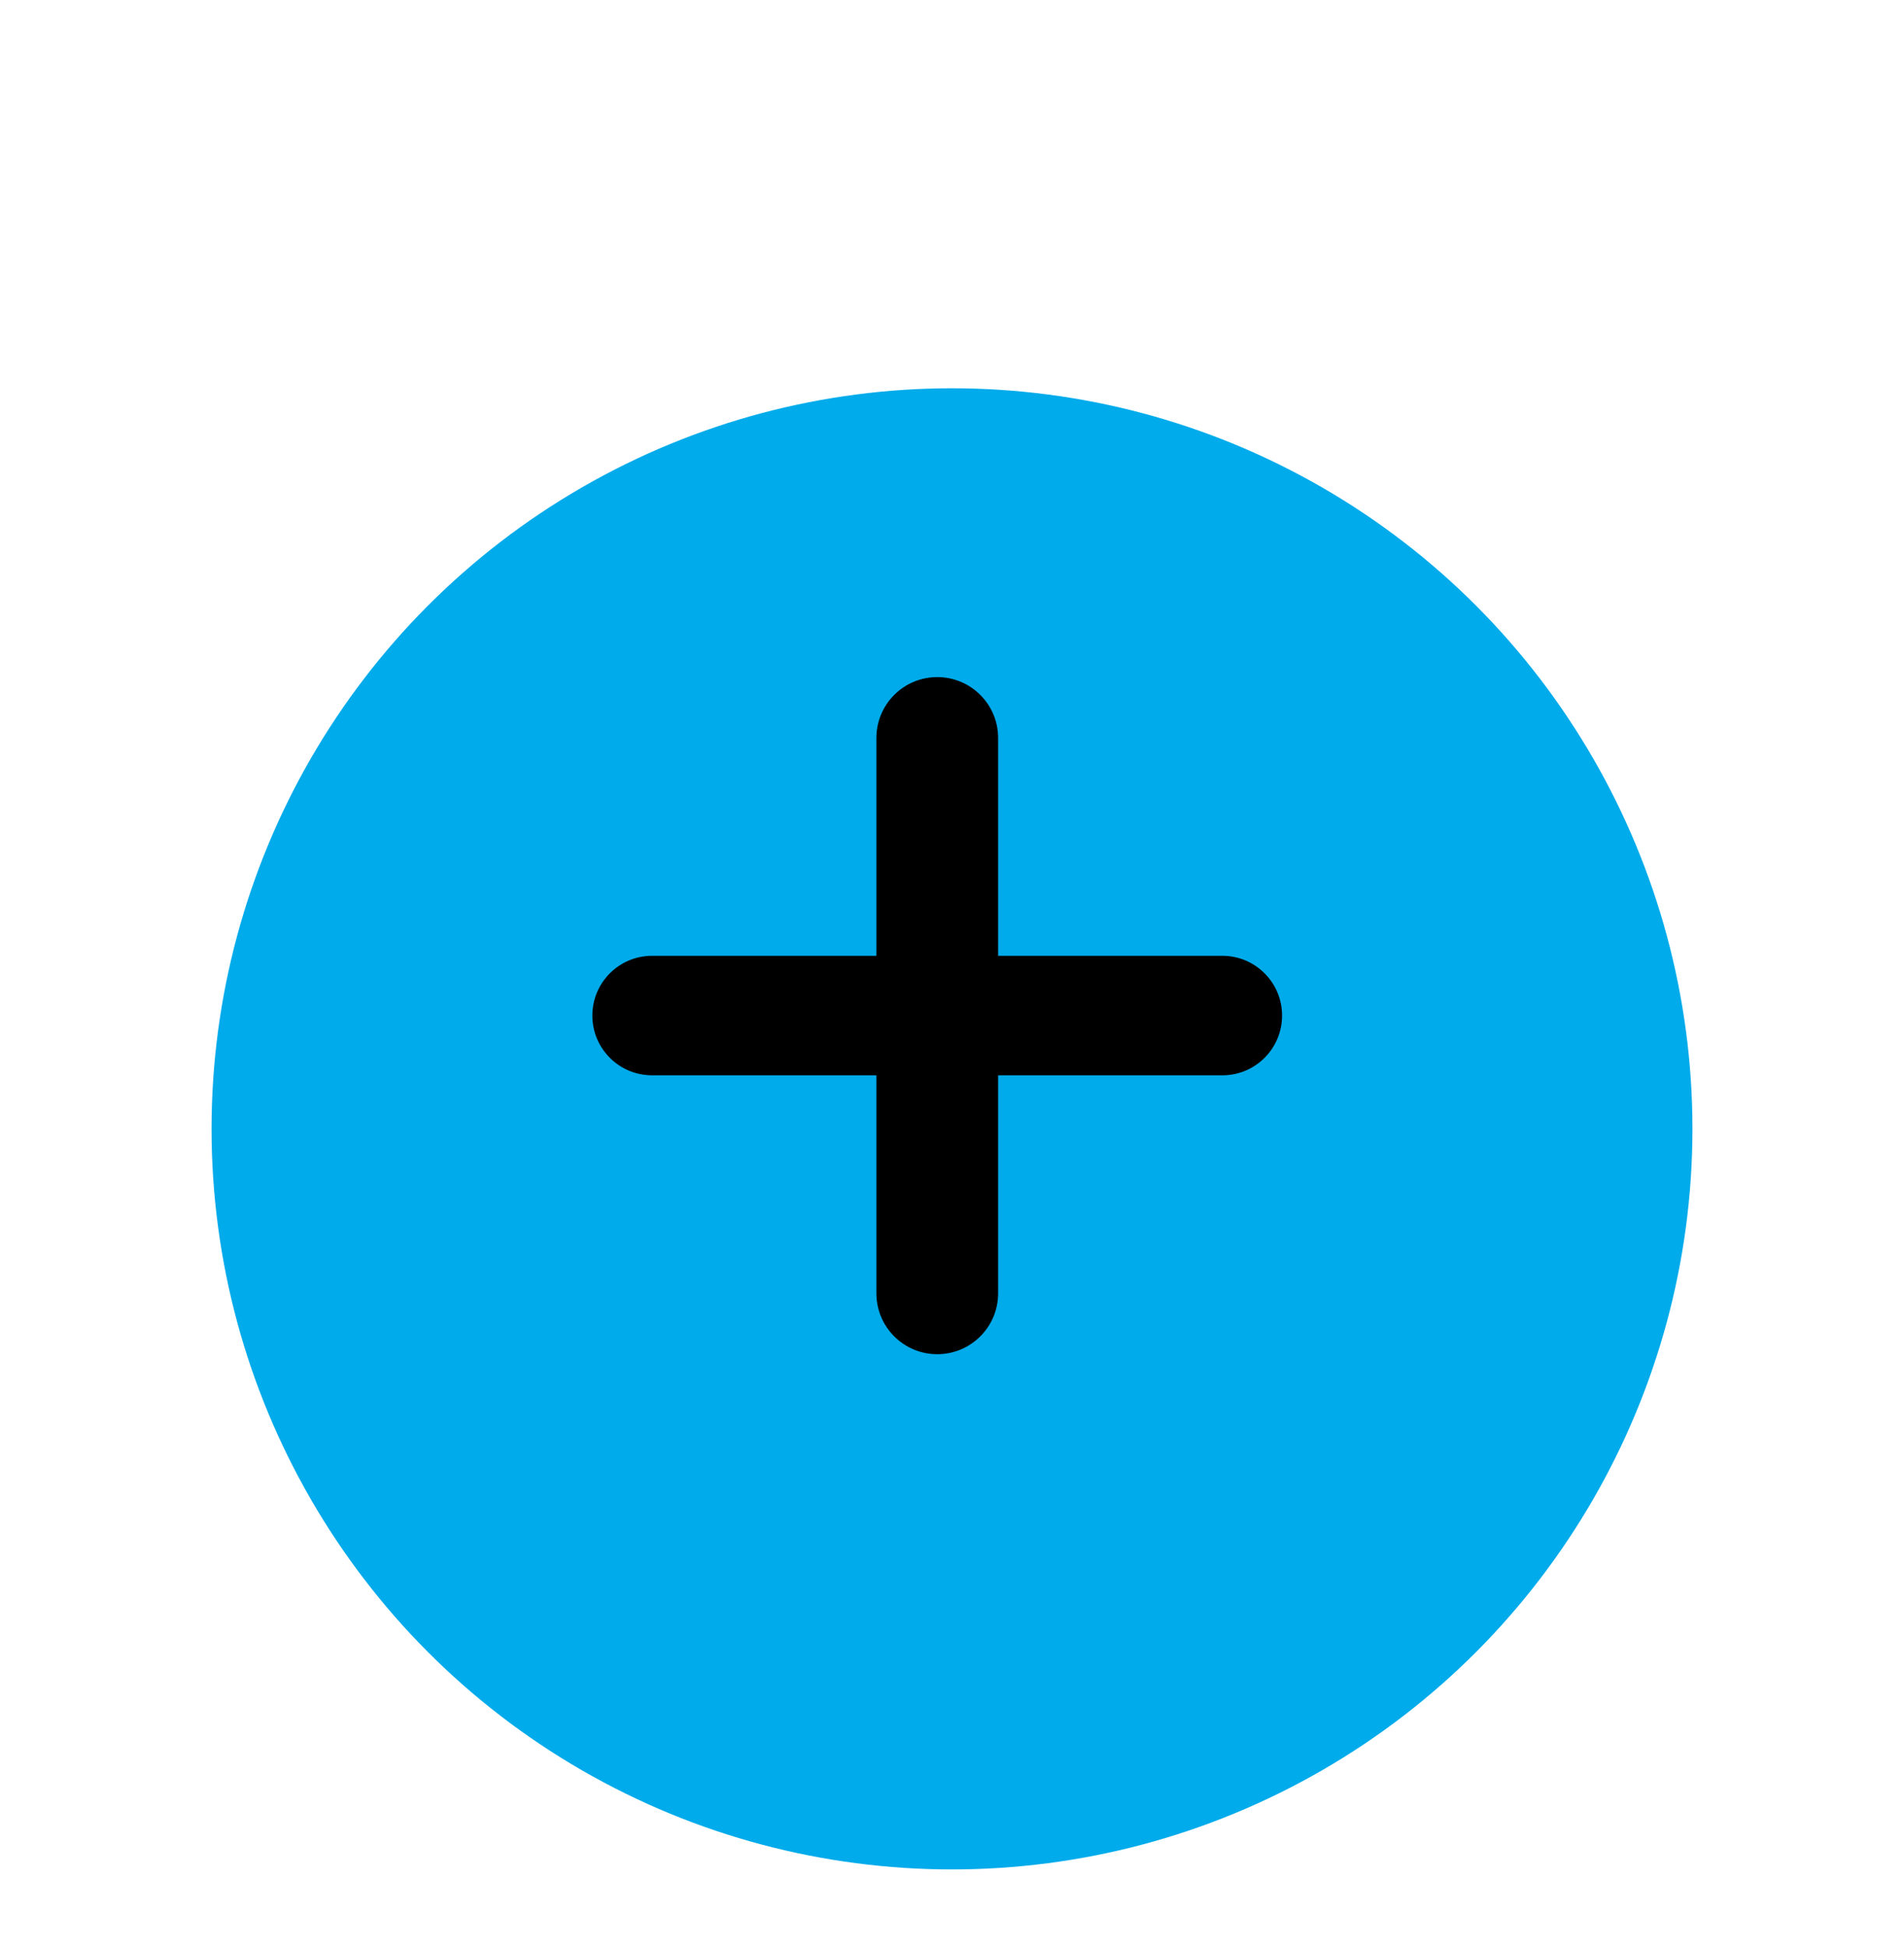
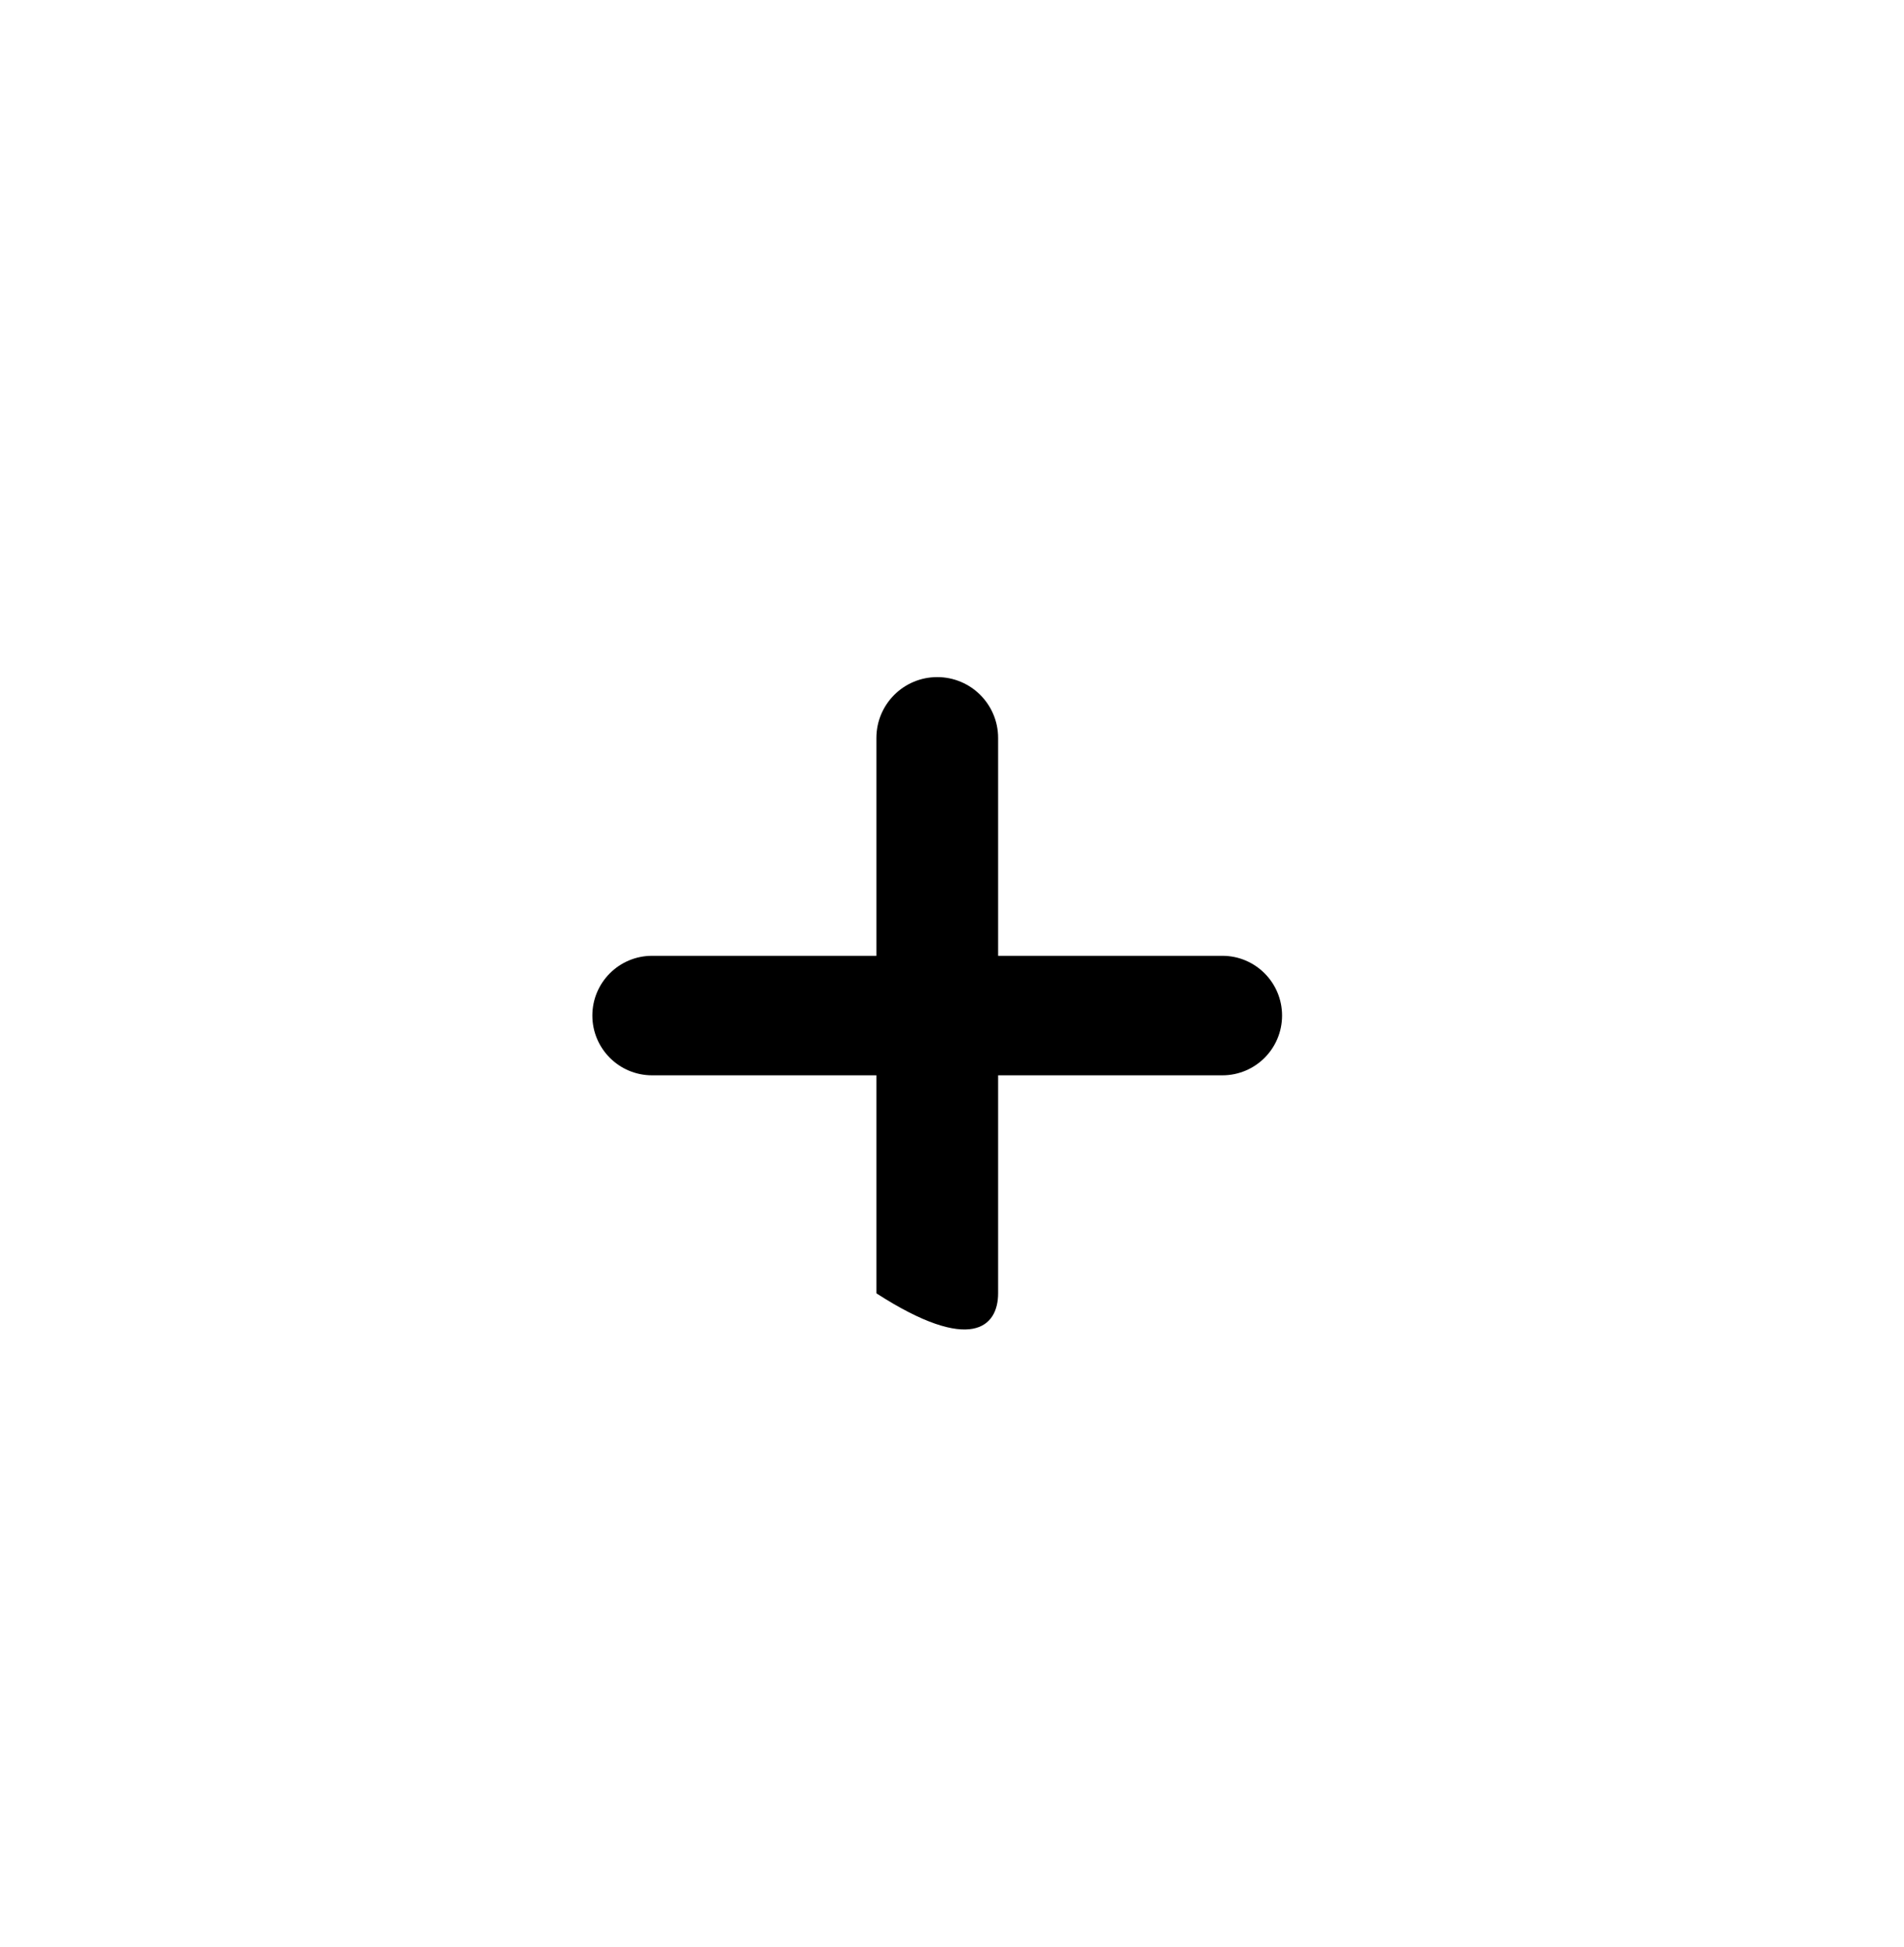
<svg xmlns="http://www.w3.org/2000/svg" width="45" height="46" viewBox="0 0 45 46" fill="none">
  <g filter="url(#filter0_d_42_630)">
    <g filter="url(#filter1_d_42_630)">
-       <circle cx="22.5" cy="20.5" r="17.5" fill="#00ABEB" />
-     </g>
-     <path fill-rule="evenodd" clip-rule="evenodd" d="M23.59 13.438C23.59 12.644 22.946 12 22.151 12C21.357 12 20.713 12.644 20.713 13.438V18.586H15.412C14.632 18.586 14 19.218 14 19.998C14 20.778 14.632 21.41 15.412 21.41H20.713V26.562C20.713 27.356 21.357 28 22.151 28C22.946 28 23.59 27.356 23.59 26.562V21.41H28.89C29.669 21.41 30.301 20.778 30.301 19.998C30.301 19.218 29.669 18.586 28.89 18.586H23.59V13.438Z" fill="black" />
+       </g>
+     <path fill-rule="evenodd" clip-rule="evenodd" d="M23.59 13.438C23.59 12.644 22.946 12 22.151 12C21.357 12 20.713 12.644 20.713 13.438V18.586H15.412C14.632 18.586 14 19.218 14 19.998C14 20.778 14.632 21.41 15.412 21.41H20.713V26.562C22.946 28 23.59 27.356 23.59 26.562V21.41H28.89C29.669 21.41 30.301 20.778 30.301 19.998C30.301 19.218 29.669 18.586 28.89 18.586H23.59V13.438Z" fill="black" />
  </g>
  <defs>
    <filter id="filter0_d_42_630" x="1" y="3" width="43" height="43" filterUnits="userSpaceOnUse" color-interpolation-filters="sRGB">
      <feFlood flood-opacity="0" result="BackgroundImageFix" />
      <feColorMatrix in="SourceAlpha" type="matrix" values="0 0 0 0 0 0 0 0 0 0 0 0 0 0 0 0 0 0 127 0" result="hardAlpha" />
      <feOffset dy="4" />
      <feGaussianBlur stdDeviation="2" />
      <feComposite in2="hardAlpha" operator="out" />
      <feColorMatrix type="matrix" values="0 0 0 0 0 0 0 0 0 0.671 0 0 0 0 0.922 0 0 0 0.25 0" />
      <feBlend mode="normal" in2="BackgroundImageFix" result="effect1_dropShadow_42_630" />
      <feBlend mode="normal" in="SourceGraphic" in2="effect1_dropShadow_42_630" result="shape" />
    </filter>
    <filter id="filter1_d_42_630" x="0.65" y="0.825" width="43.701" height="43.701" filterUnits="userSpaceOnUse" color-interpolation-filters="sRGB">
      <feFlood flood-opacity="0" result="BackgroundImageFix" />
      <feColorMatrix in="SourceAlpha" type="matrix" values="0 0 0 0 0 0 0 0 0 0 0 0 0 0 0 0 0 0 127 0" result="hardAlpha" />
      <feOffset dy="2.175" />
      <feGaussianBlur stdDeviation="2.175" />
      <feComposite in2="hardAlpha" operator="out" />
      <feColorMatrix type="matrix" values="0 0 0 0 0 0 0 0 0 0 0 0 0 0 0 0 0 0 0.14 0" />
      <feBlend mode="normal" in2="BackgroundImageFix" result="effect1_dropShadow_42_630" />
      <feBlend mode="normal" in="SourceGraphic" in2="effect1_dropShadow_42_630" result="shape" />
    </filter>
  </defs>
</svg>